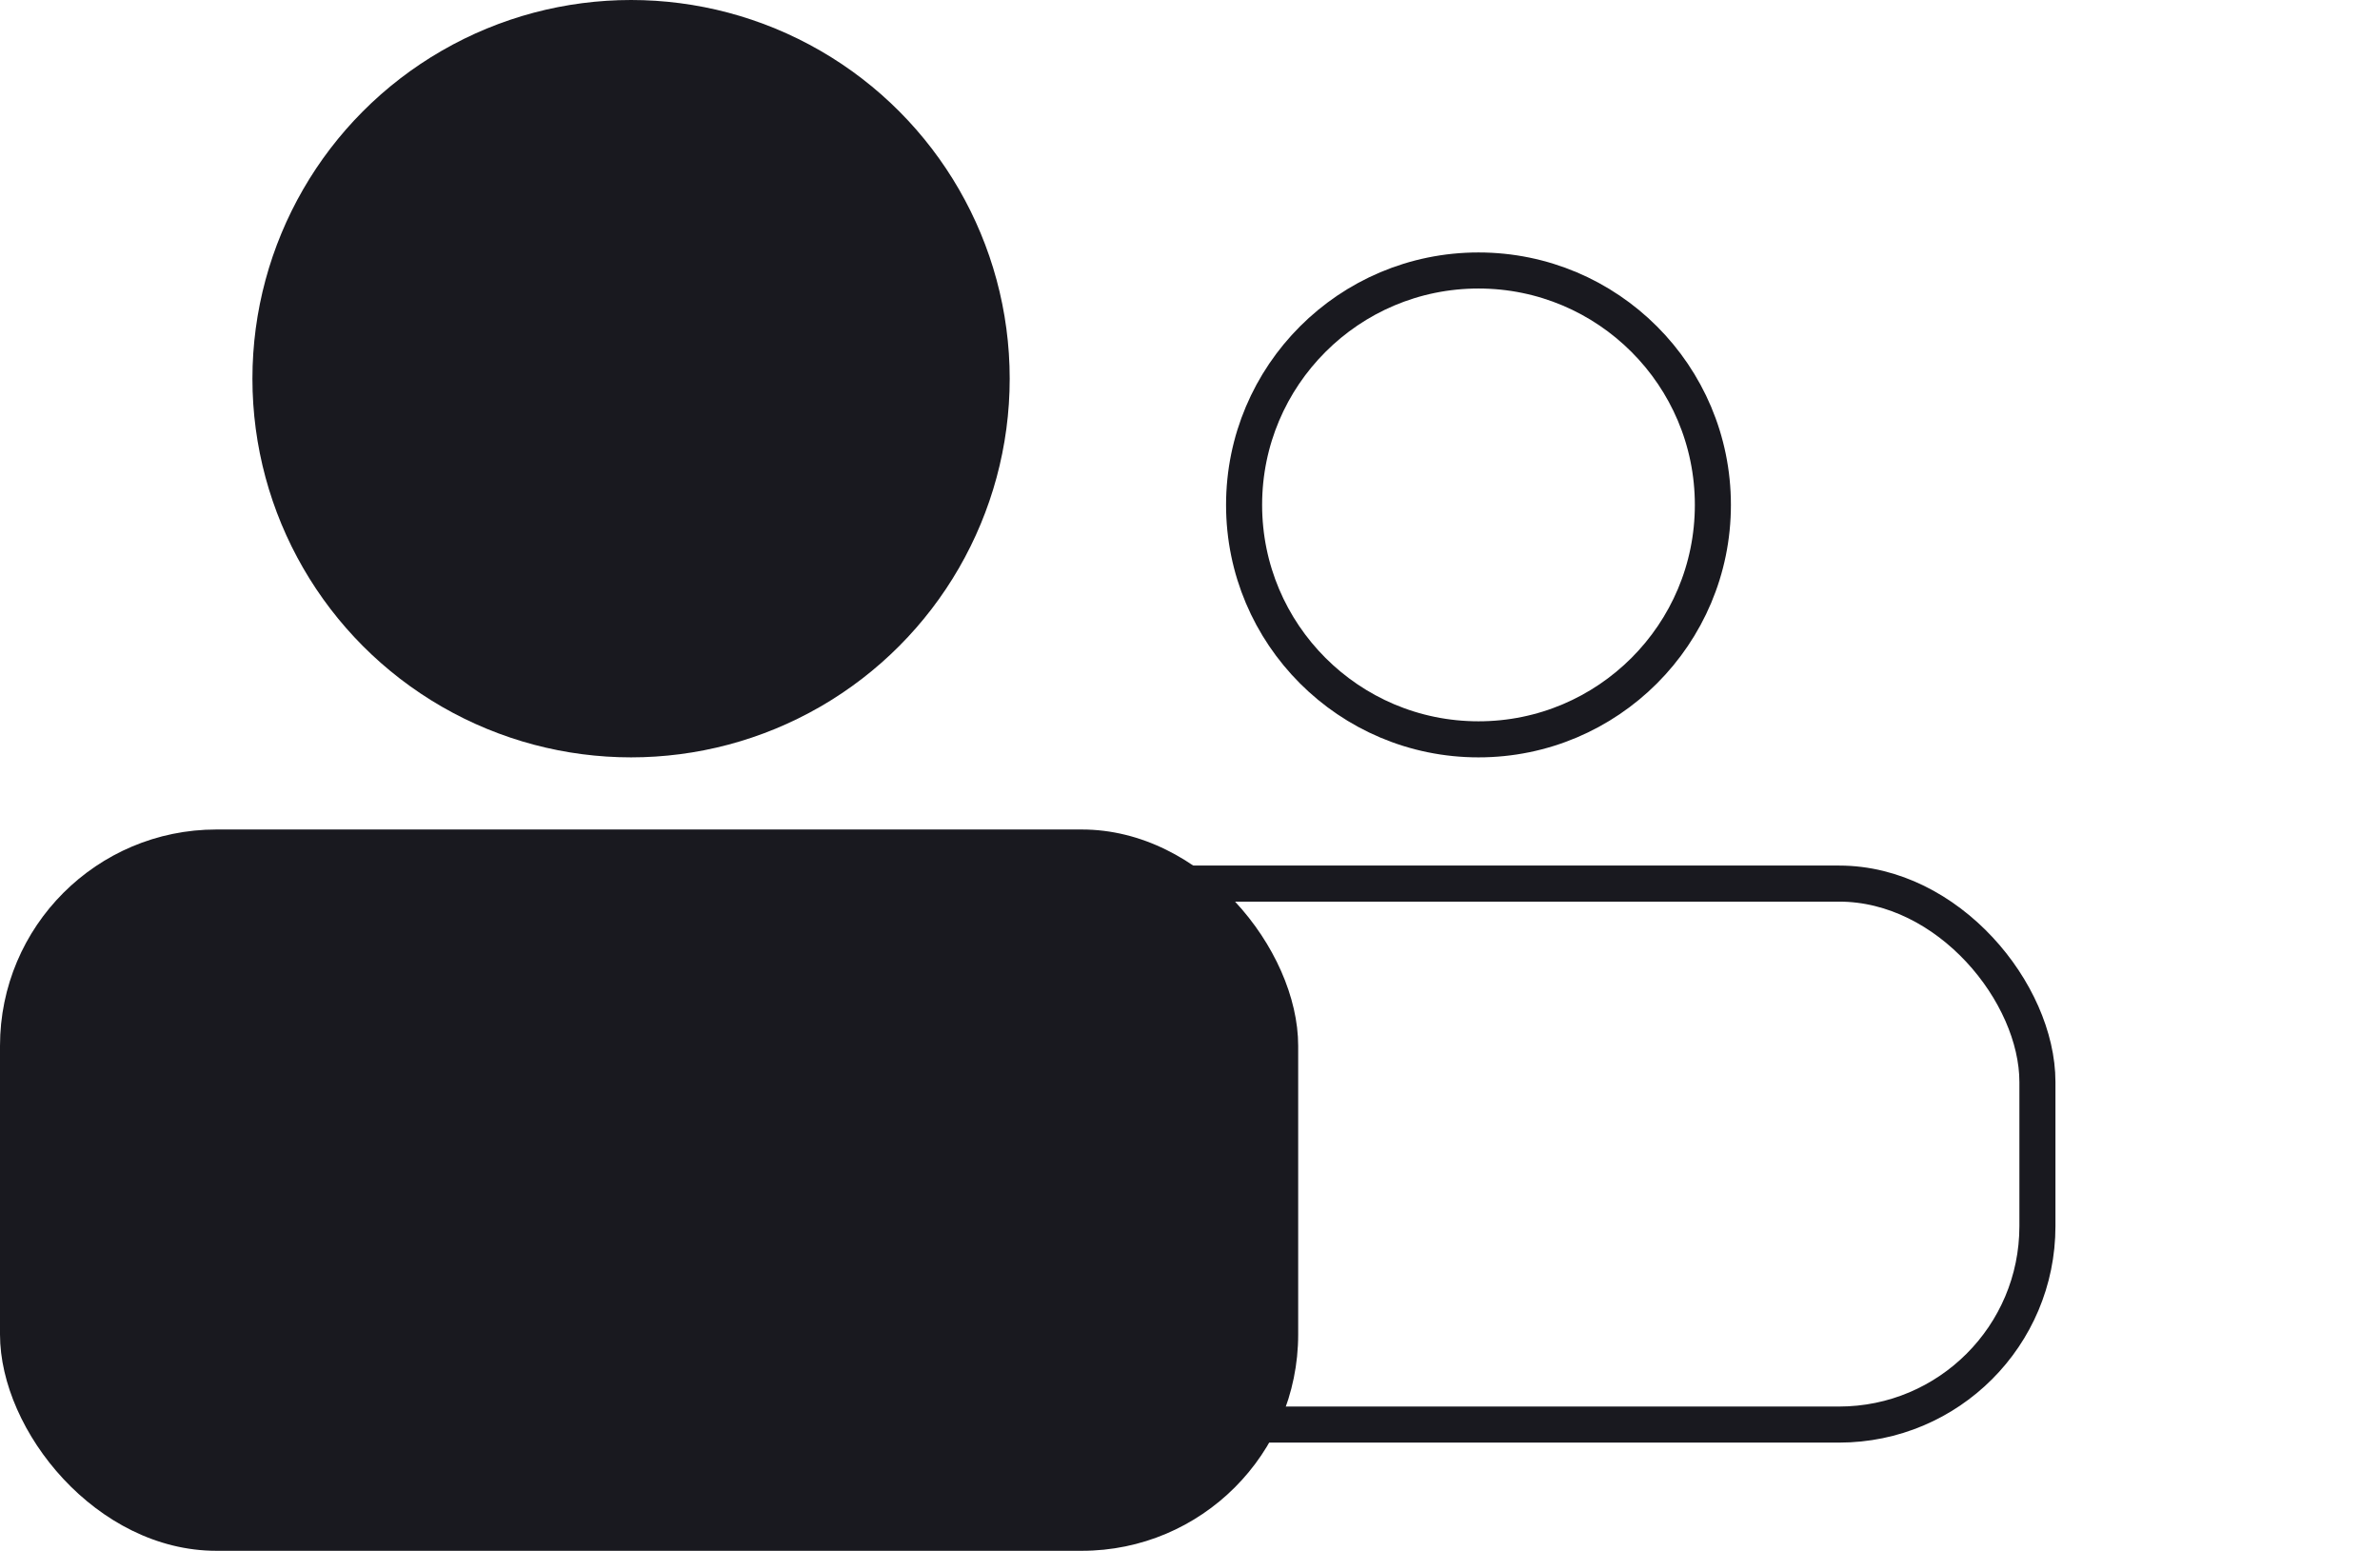
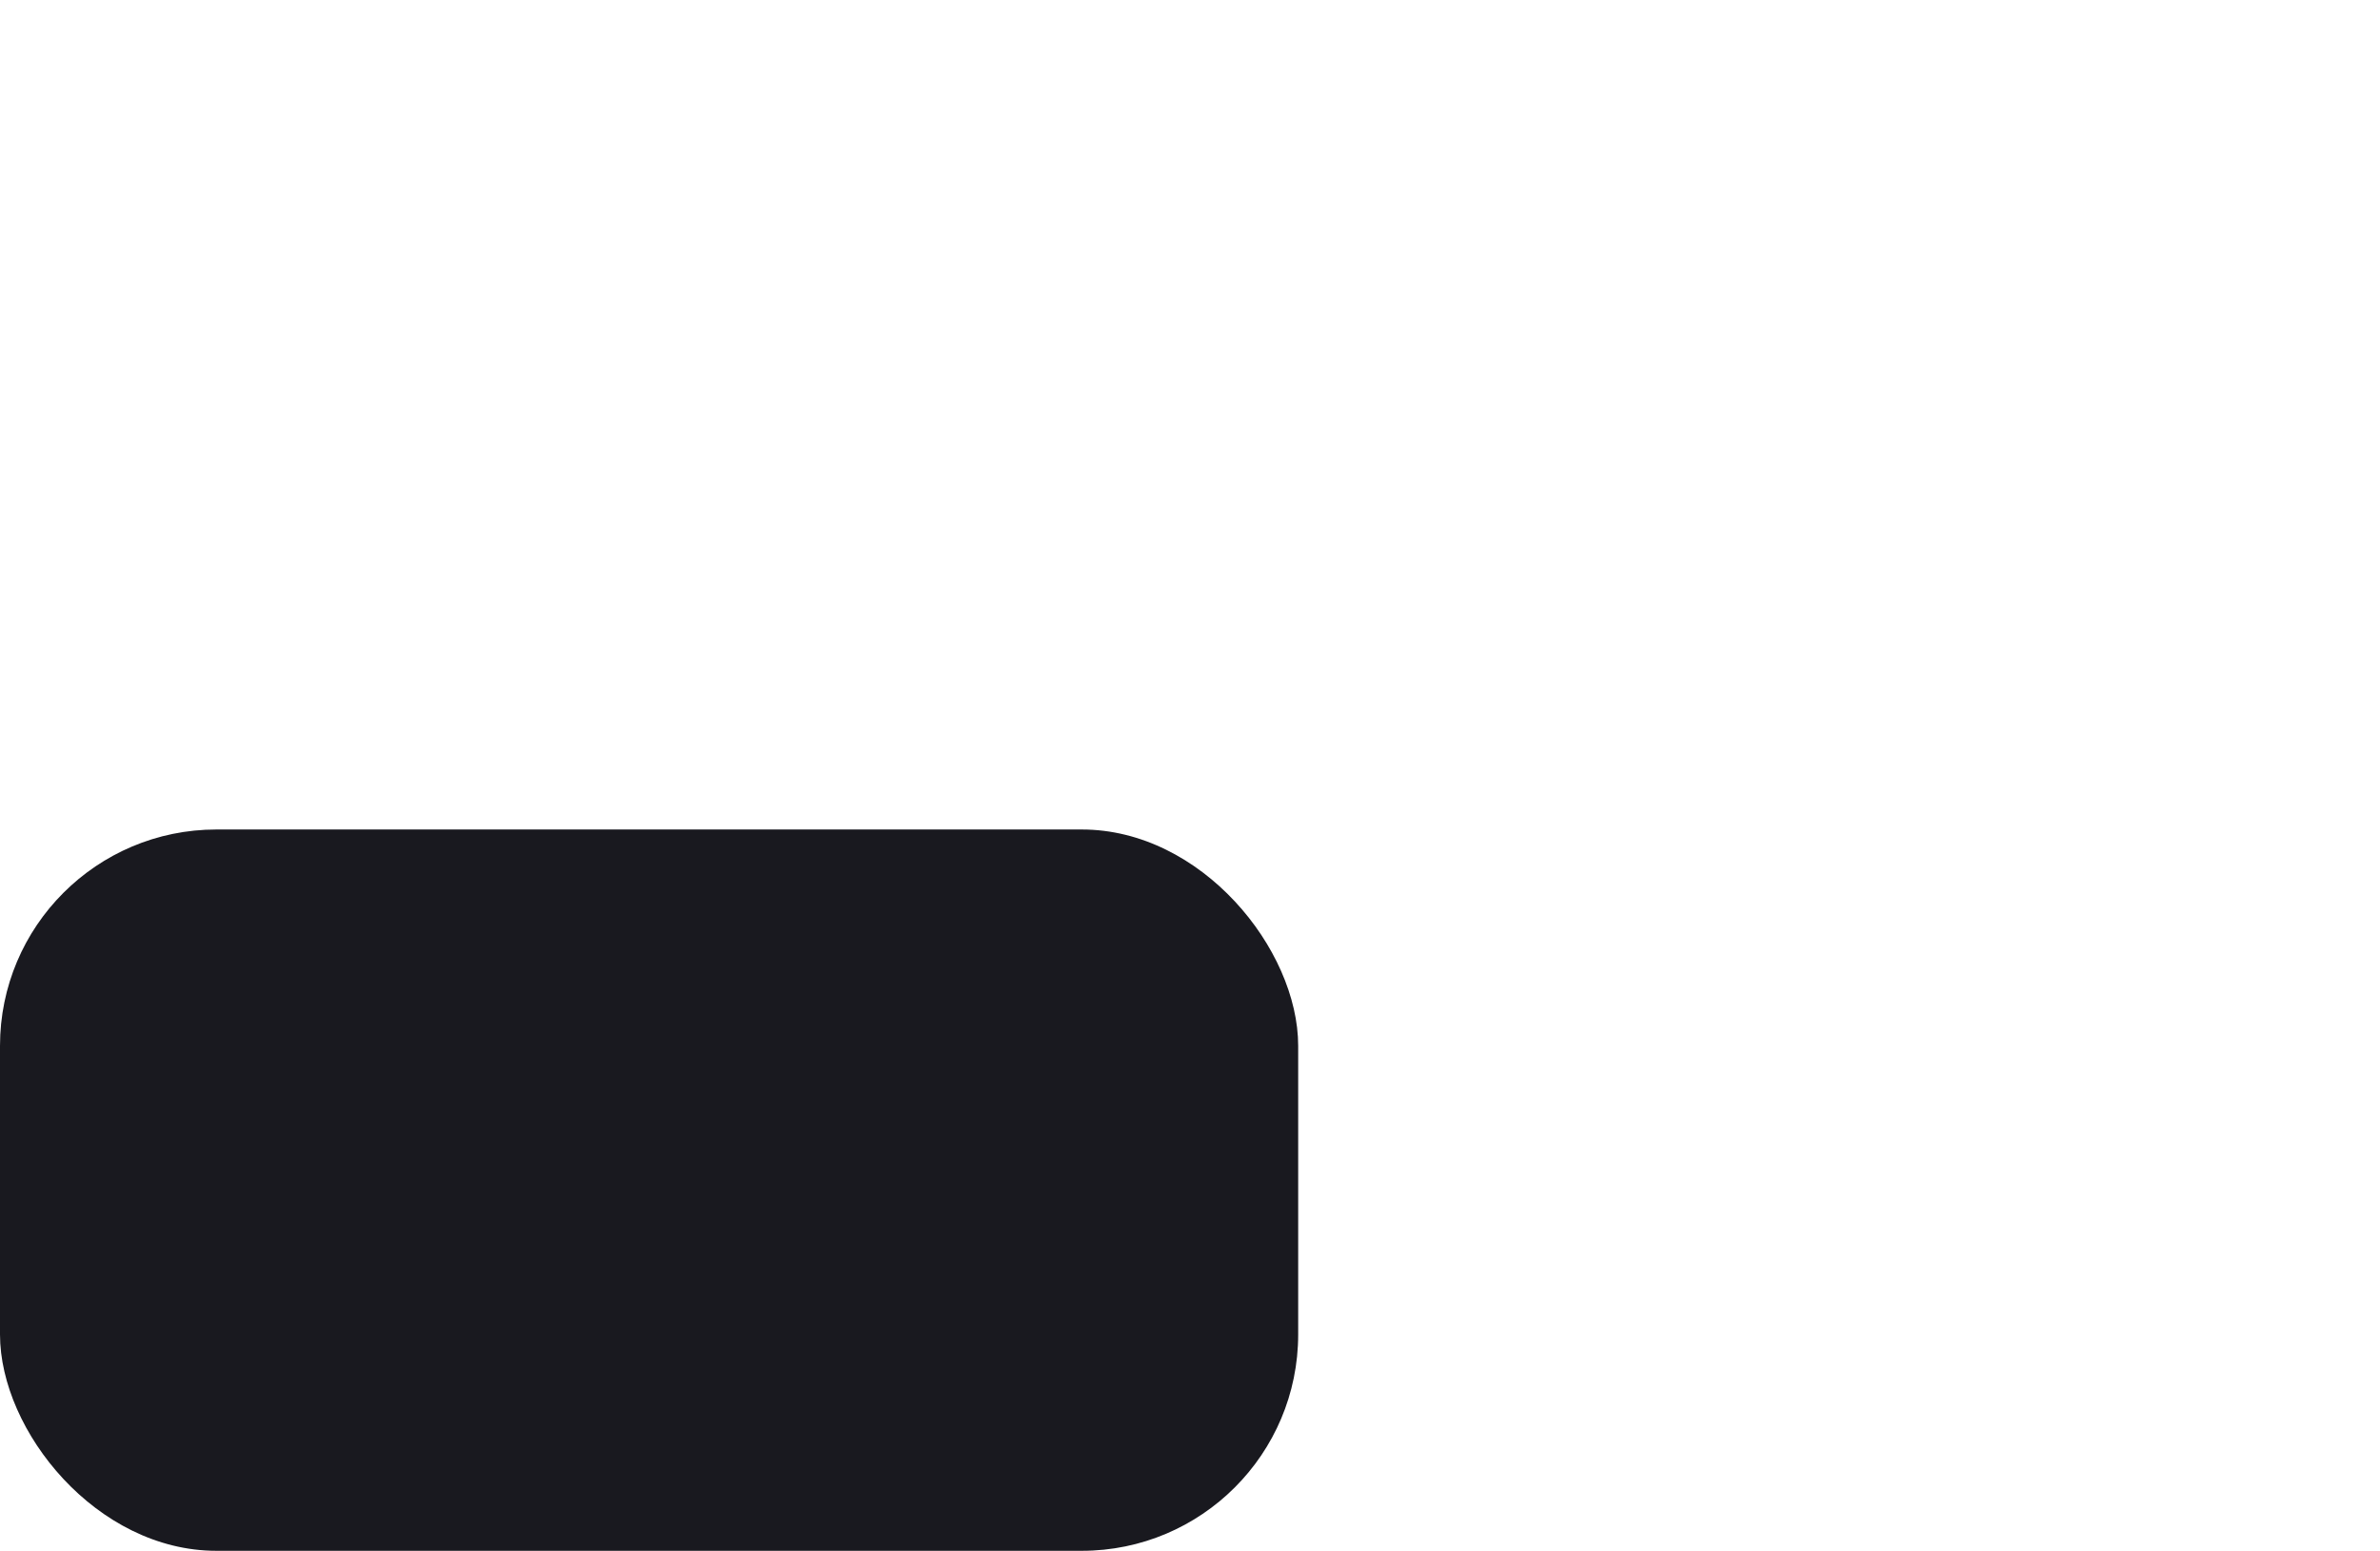
<svg xmlns="http://www.w3.org/2000/svg" width="66" height="43" viewBox="0 0 66 43" fill="none">
-   <circle cx="41" cy="14" r="6.5" stroke="#19191F" />
-   <circle cx="17.5" cy="10.5" r="10.5" fill="#19191F" />
-   <rect x="17.5" y="24.5" width="39" height="15" rx="5.5" stroke="#19191F" />
  <rect y="23" width="36" height="20" rx="6" fill="#19191F" />
</svg>